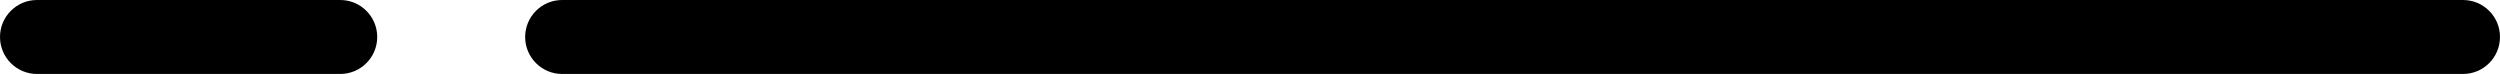
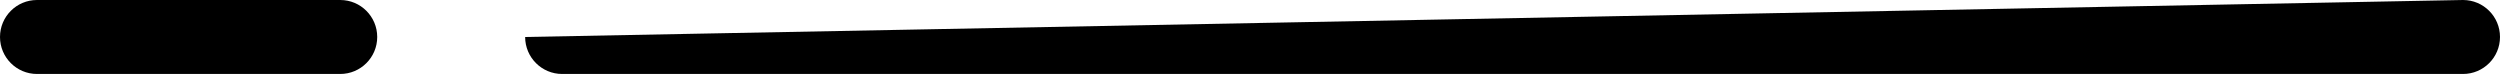
<svg xmlns="http://www.w3.org/2000/svg" width="676" height="20" viewBox="0 0 676 20" fill="none">
-   <path fill-rule="evenodd" clip-rule="evenodd" d="M676 10C676 15.523 671.523 20 666 20L152 20C146.477 20 142 15.523 142 10C142 4.477 146.477 2.72189e-05 152 2.86434e-05L666 8.74228e-07C671.523 3.91405e-07 676 4.477 676 10ZM102 10C102 15.523 97.523 20 92 20L10 20C4.477 20 -3.91407e-07 15.523 -8.74229e-07 10C-1.35705e-06 4.477 4.477 4.15403e-05 10 4.10574e-05L92 3.38888e-05C97.523 3.34059e-05 102 4.477 102 10Z" fill="black" />
+   <path fill-rule="evenodd" clip-rule="evenodd" d="M676 10C676 15.523 671.523 20 666 20L152 20C146.477 20 142 15.523 142 10L666 8.74228e-07C671.523 3.91405e-07 676 4.477 676 10ZM102 10C102 15.523 97.523 20 92 20L10 20C4.477 20 -3.91407e-07 15.523 -8.74229e-07 10C-1.35705e-06 4.477 4.477 4.15403e-05 10 4.10574e-05L92 3.38888e-05C97.523 3.34059e-05 102 4.477 102 10Z" fill="black" />
</svg>